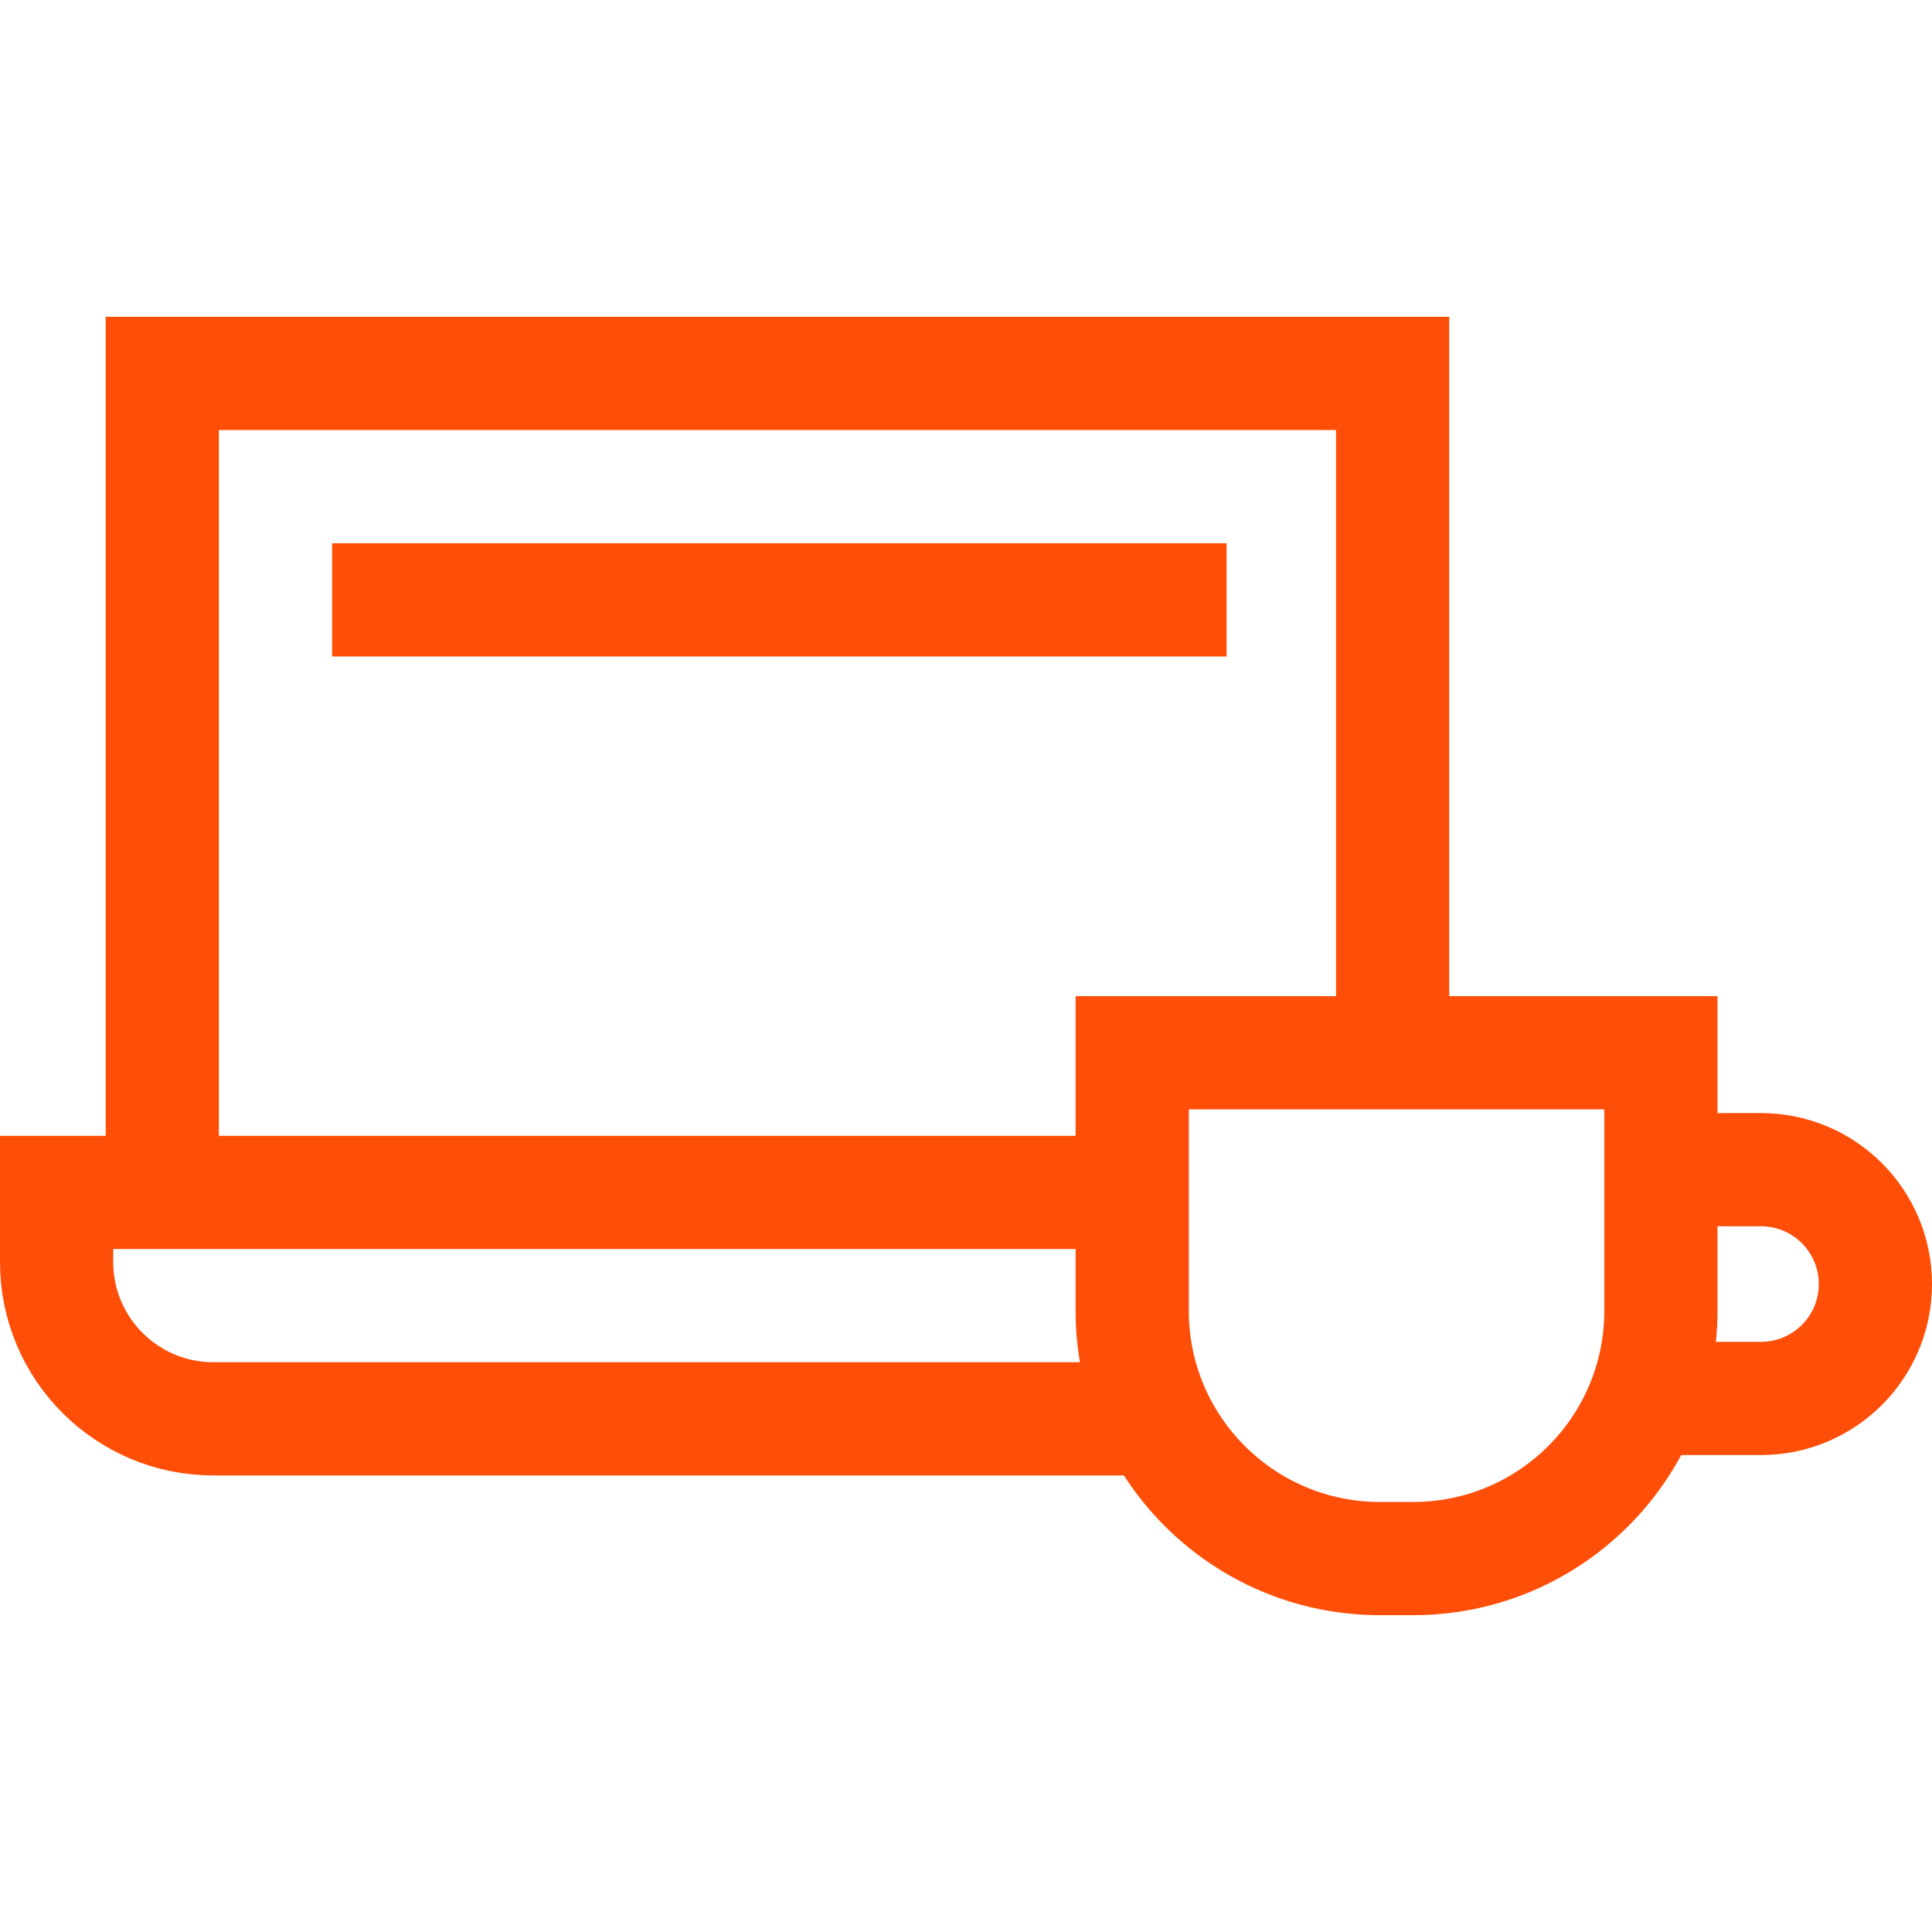
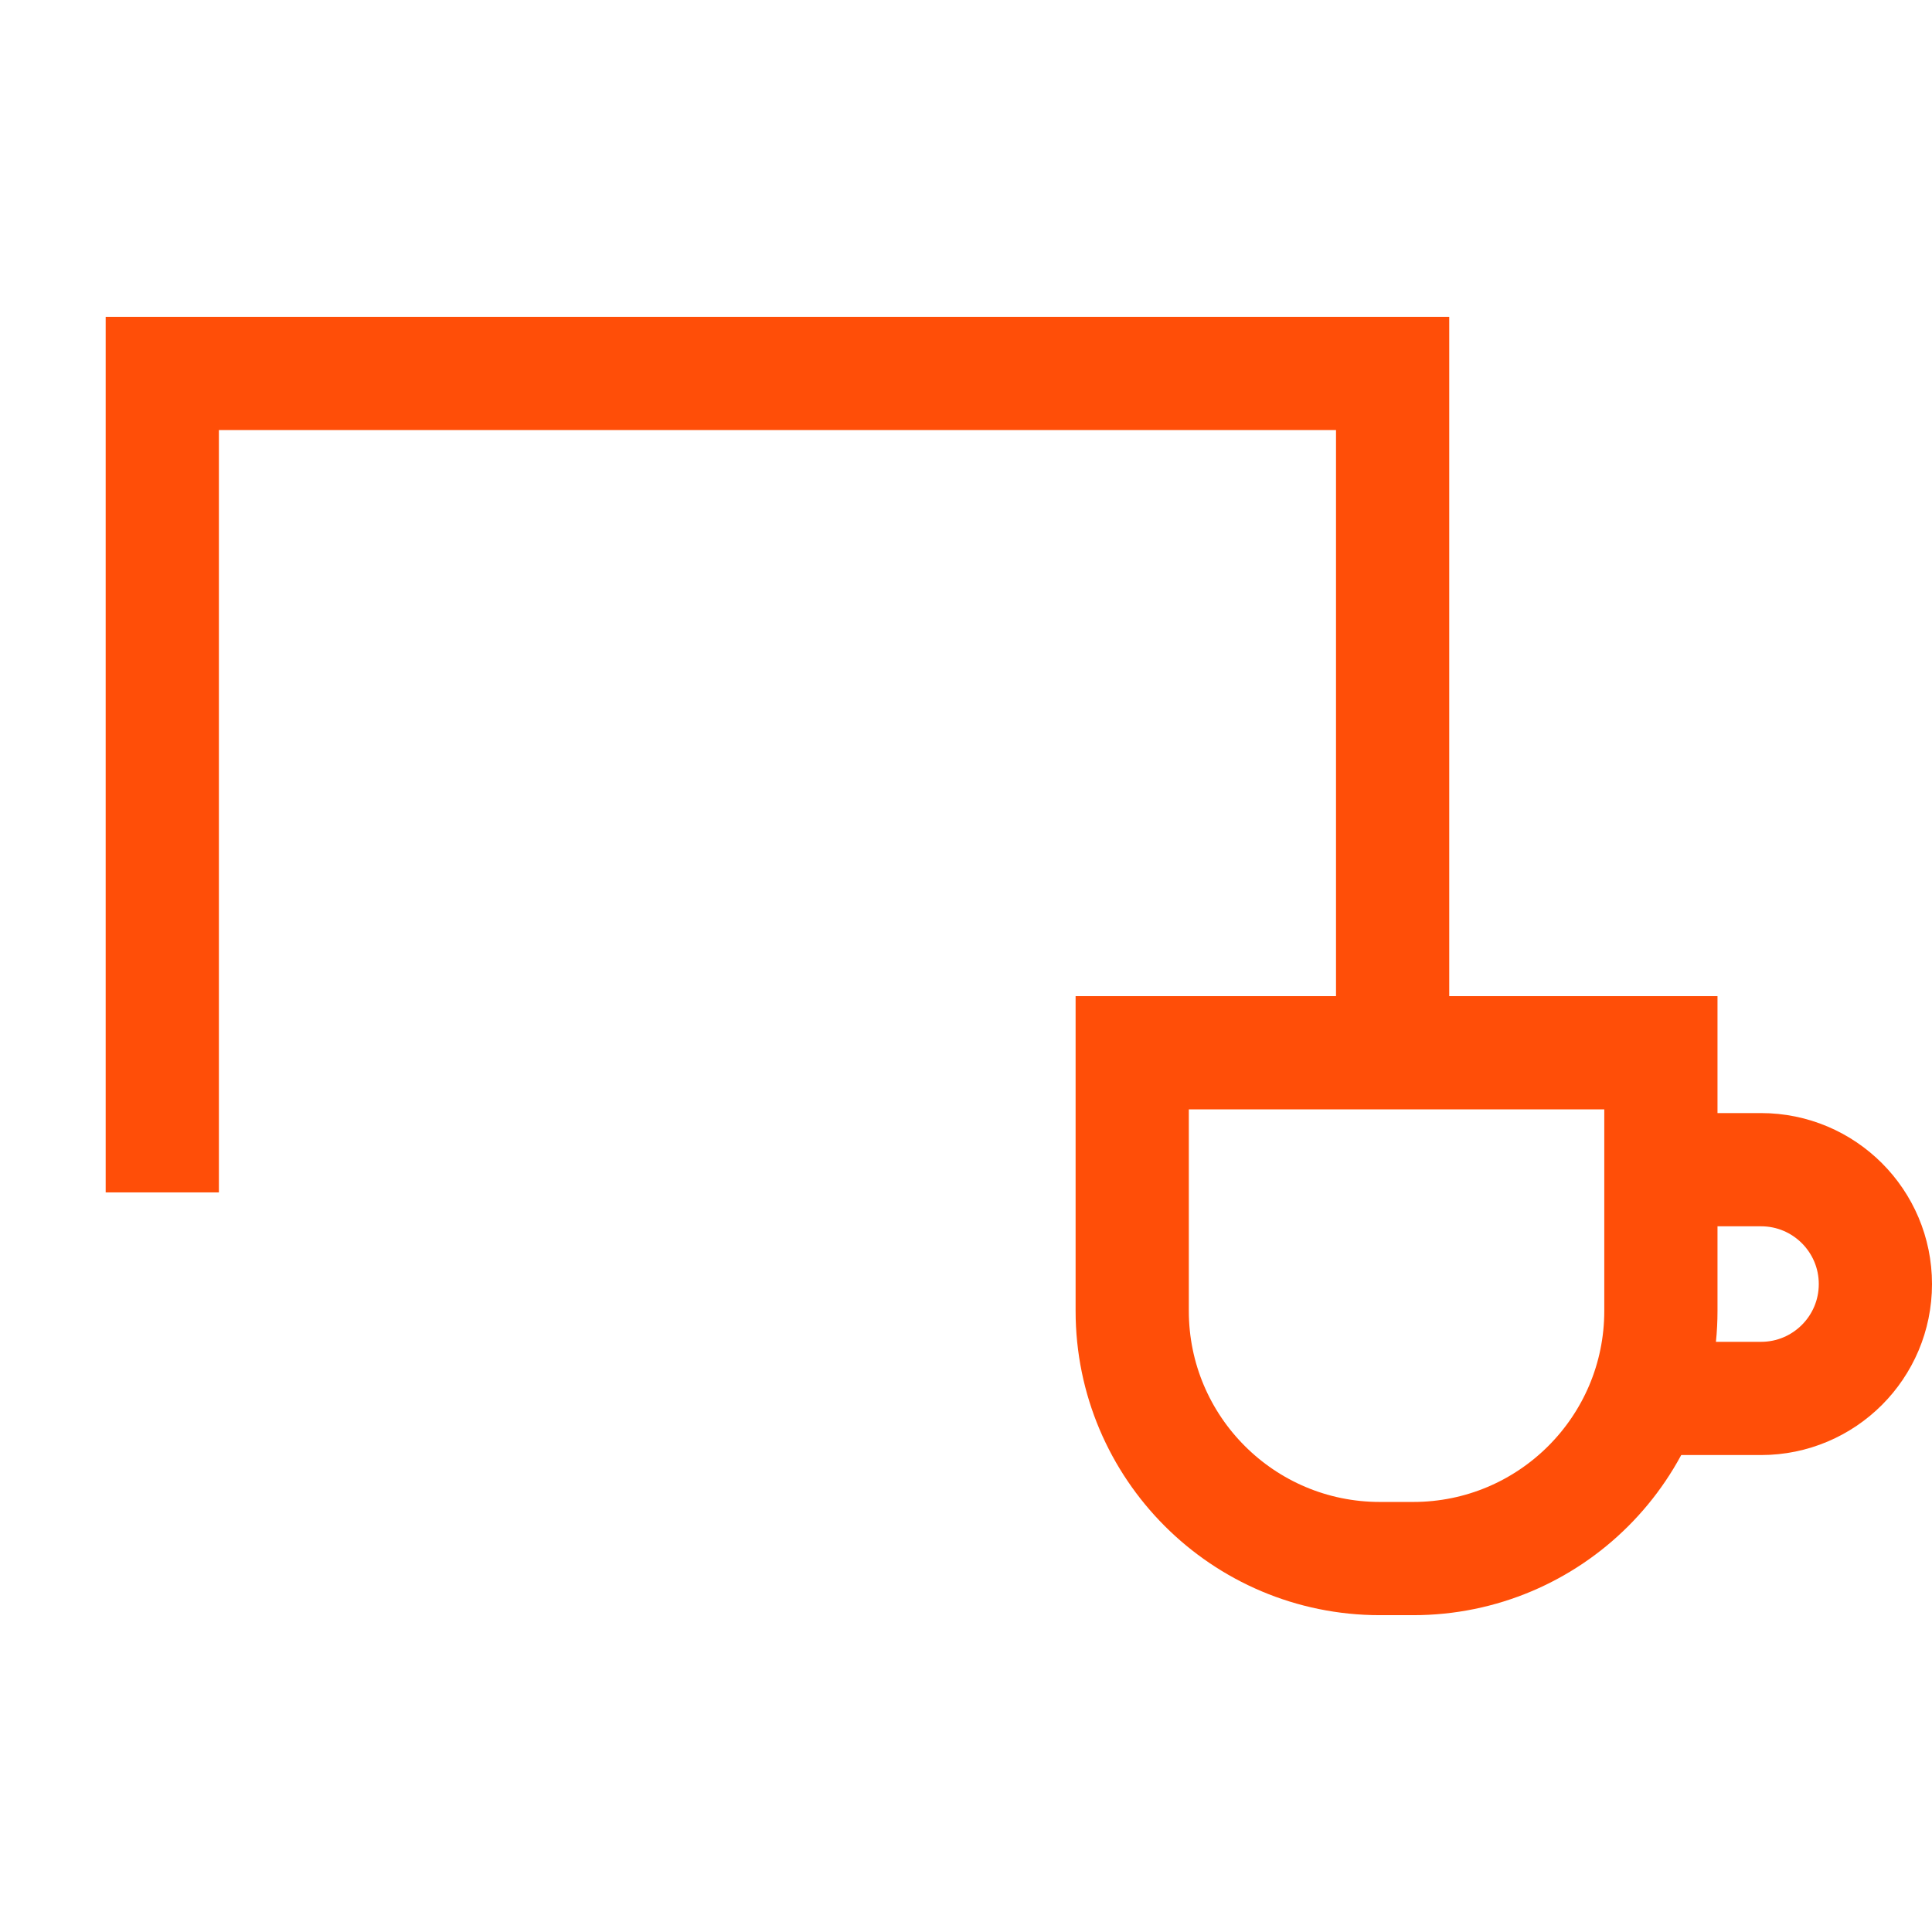
<svg xmlns="http://www.w3.org/2000/svg" version="1.1" width="512" height="512" x="0" y="0" viewBox="0 0 511.918 511.918" style="enable-background:new 0 0 512 512" xml:space="preserve">
  <g>
-     <path d="M310 375.949H56.539c-22.941 0-41.539-18.598-41.539-41.54v-18.461h284" style="stroke-width:30;stroke-miterlimit:10;" fill="none" stroke="#ff4e08" stroke-width="30" stroke-miterlimit="10" data-original="#000000" opacity="1" />
-     <path d="M369 277.949v-179H43v217M88 158.949h237" style="stroke-width:30;stroke-miterlimit:10;" fill="none" stroke="#ff4e08" stroke-width="30" stroke-miterlimit="10" data-original="#000000" opacity="1" />
+     <path d="M369 277.949v-179H43v217M88 158.949" style="stroke-width:30;stroke-miterlimit:10;" fill="none" stroke="#ff4e08" stroke-width="30" stroke-miterlimit="10" data-original="#000000" opacity="1" />
    <path d="M374.451 412.969h-8.821c-36.247 0-65.63-29.384-65.63-65.63v-68.39h140.082v68.39c0 36.247-29.384 65.63-65.631 65.63z" style="stroke-width:30;stroke-miterlimit:10;" fill="none" stroke="#ff4e08" stroke-width="30" stroke-miterlimit="10" data-original="#000000" opacity="1" />
    <path d="M439 309.929h27.612c16.738 0 30.306 13.569 30.306 30.306 0 16.738-13.569 30.306-30.306 30.306h-26.939" style="stroke-width:30;stroke-miterlimit:10;" fill="none" stroke="#ff4e08" stroke-width="30" stroke-miterlimit="10" data-original="#000000" opacity="1" />
  </g>
</svg>